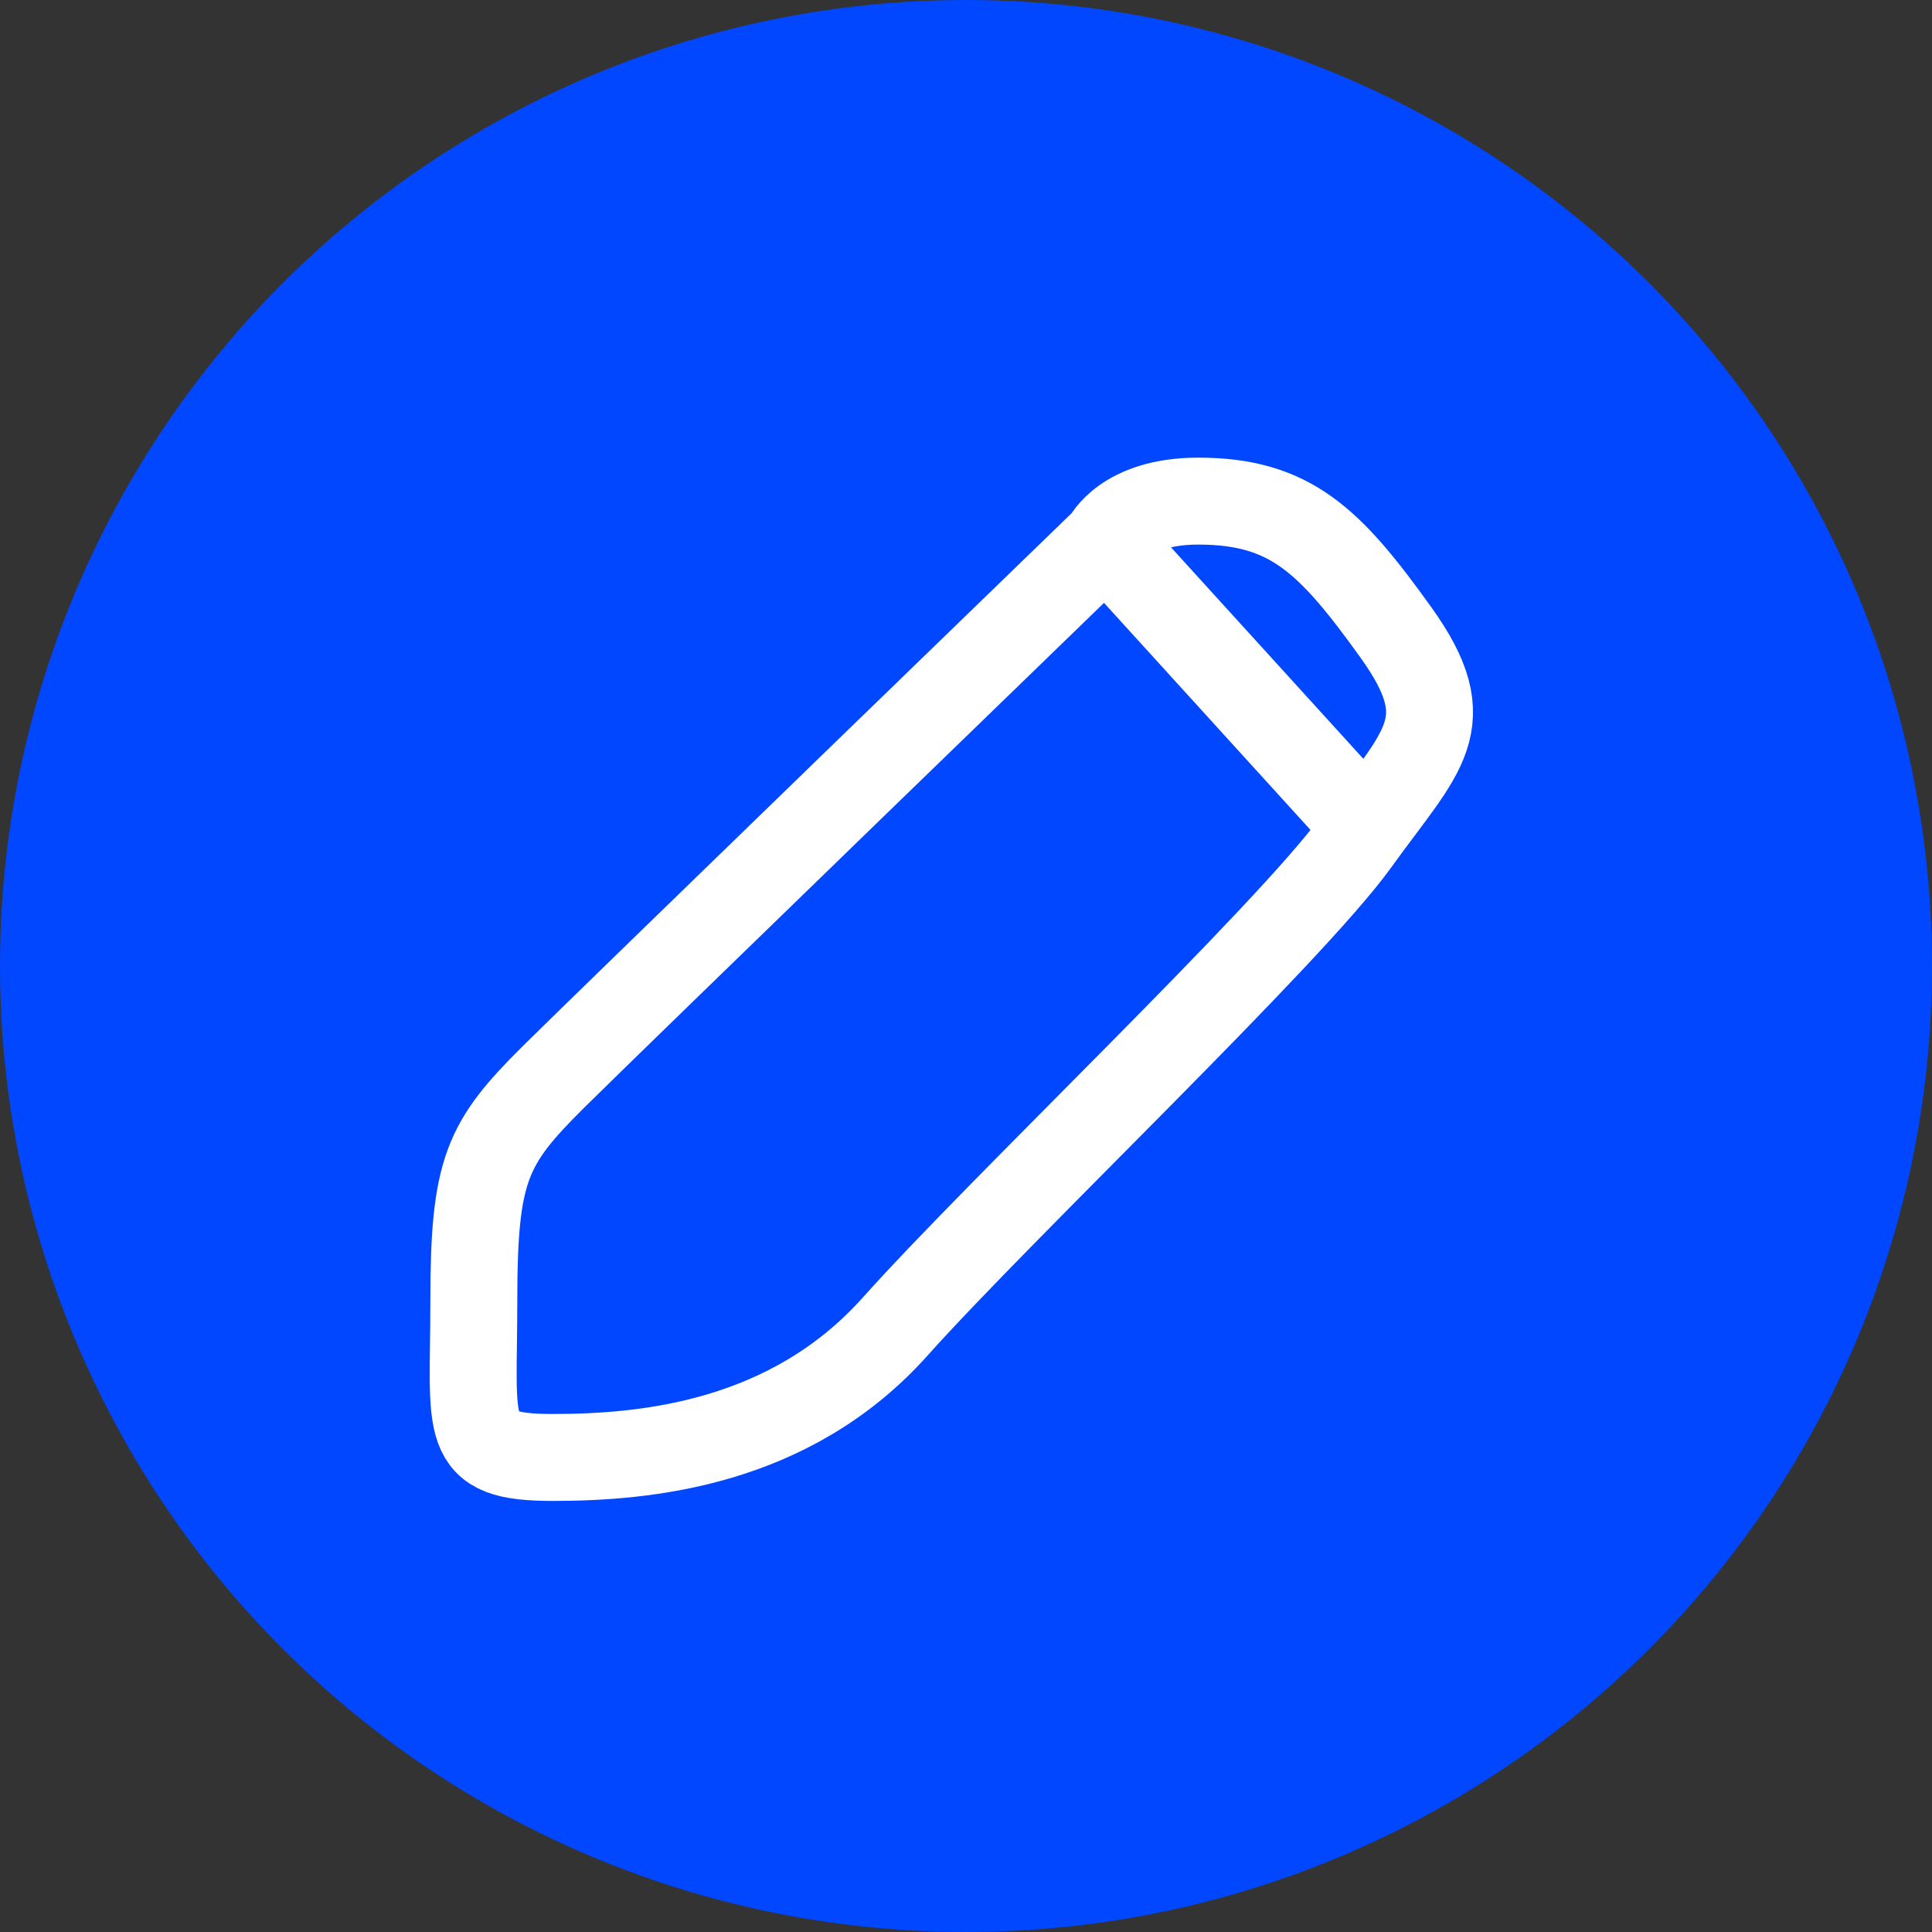
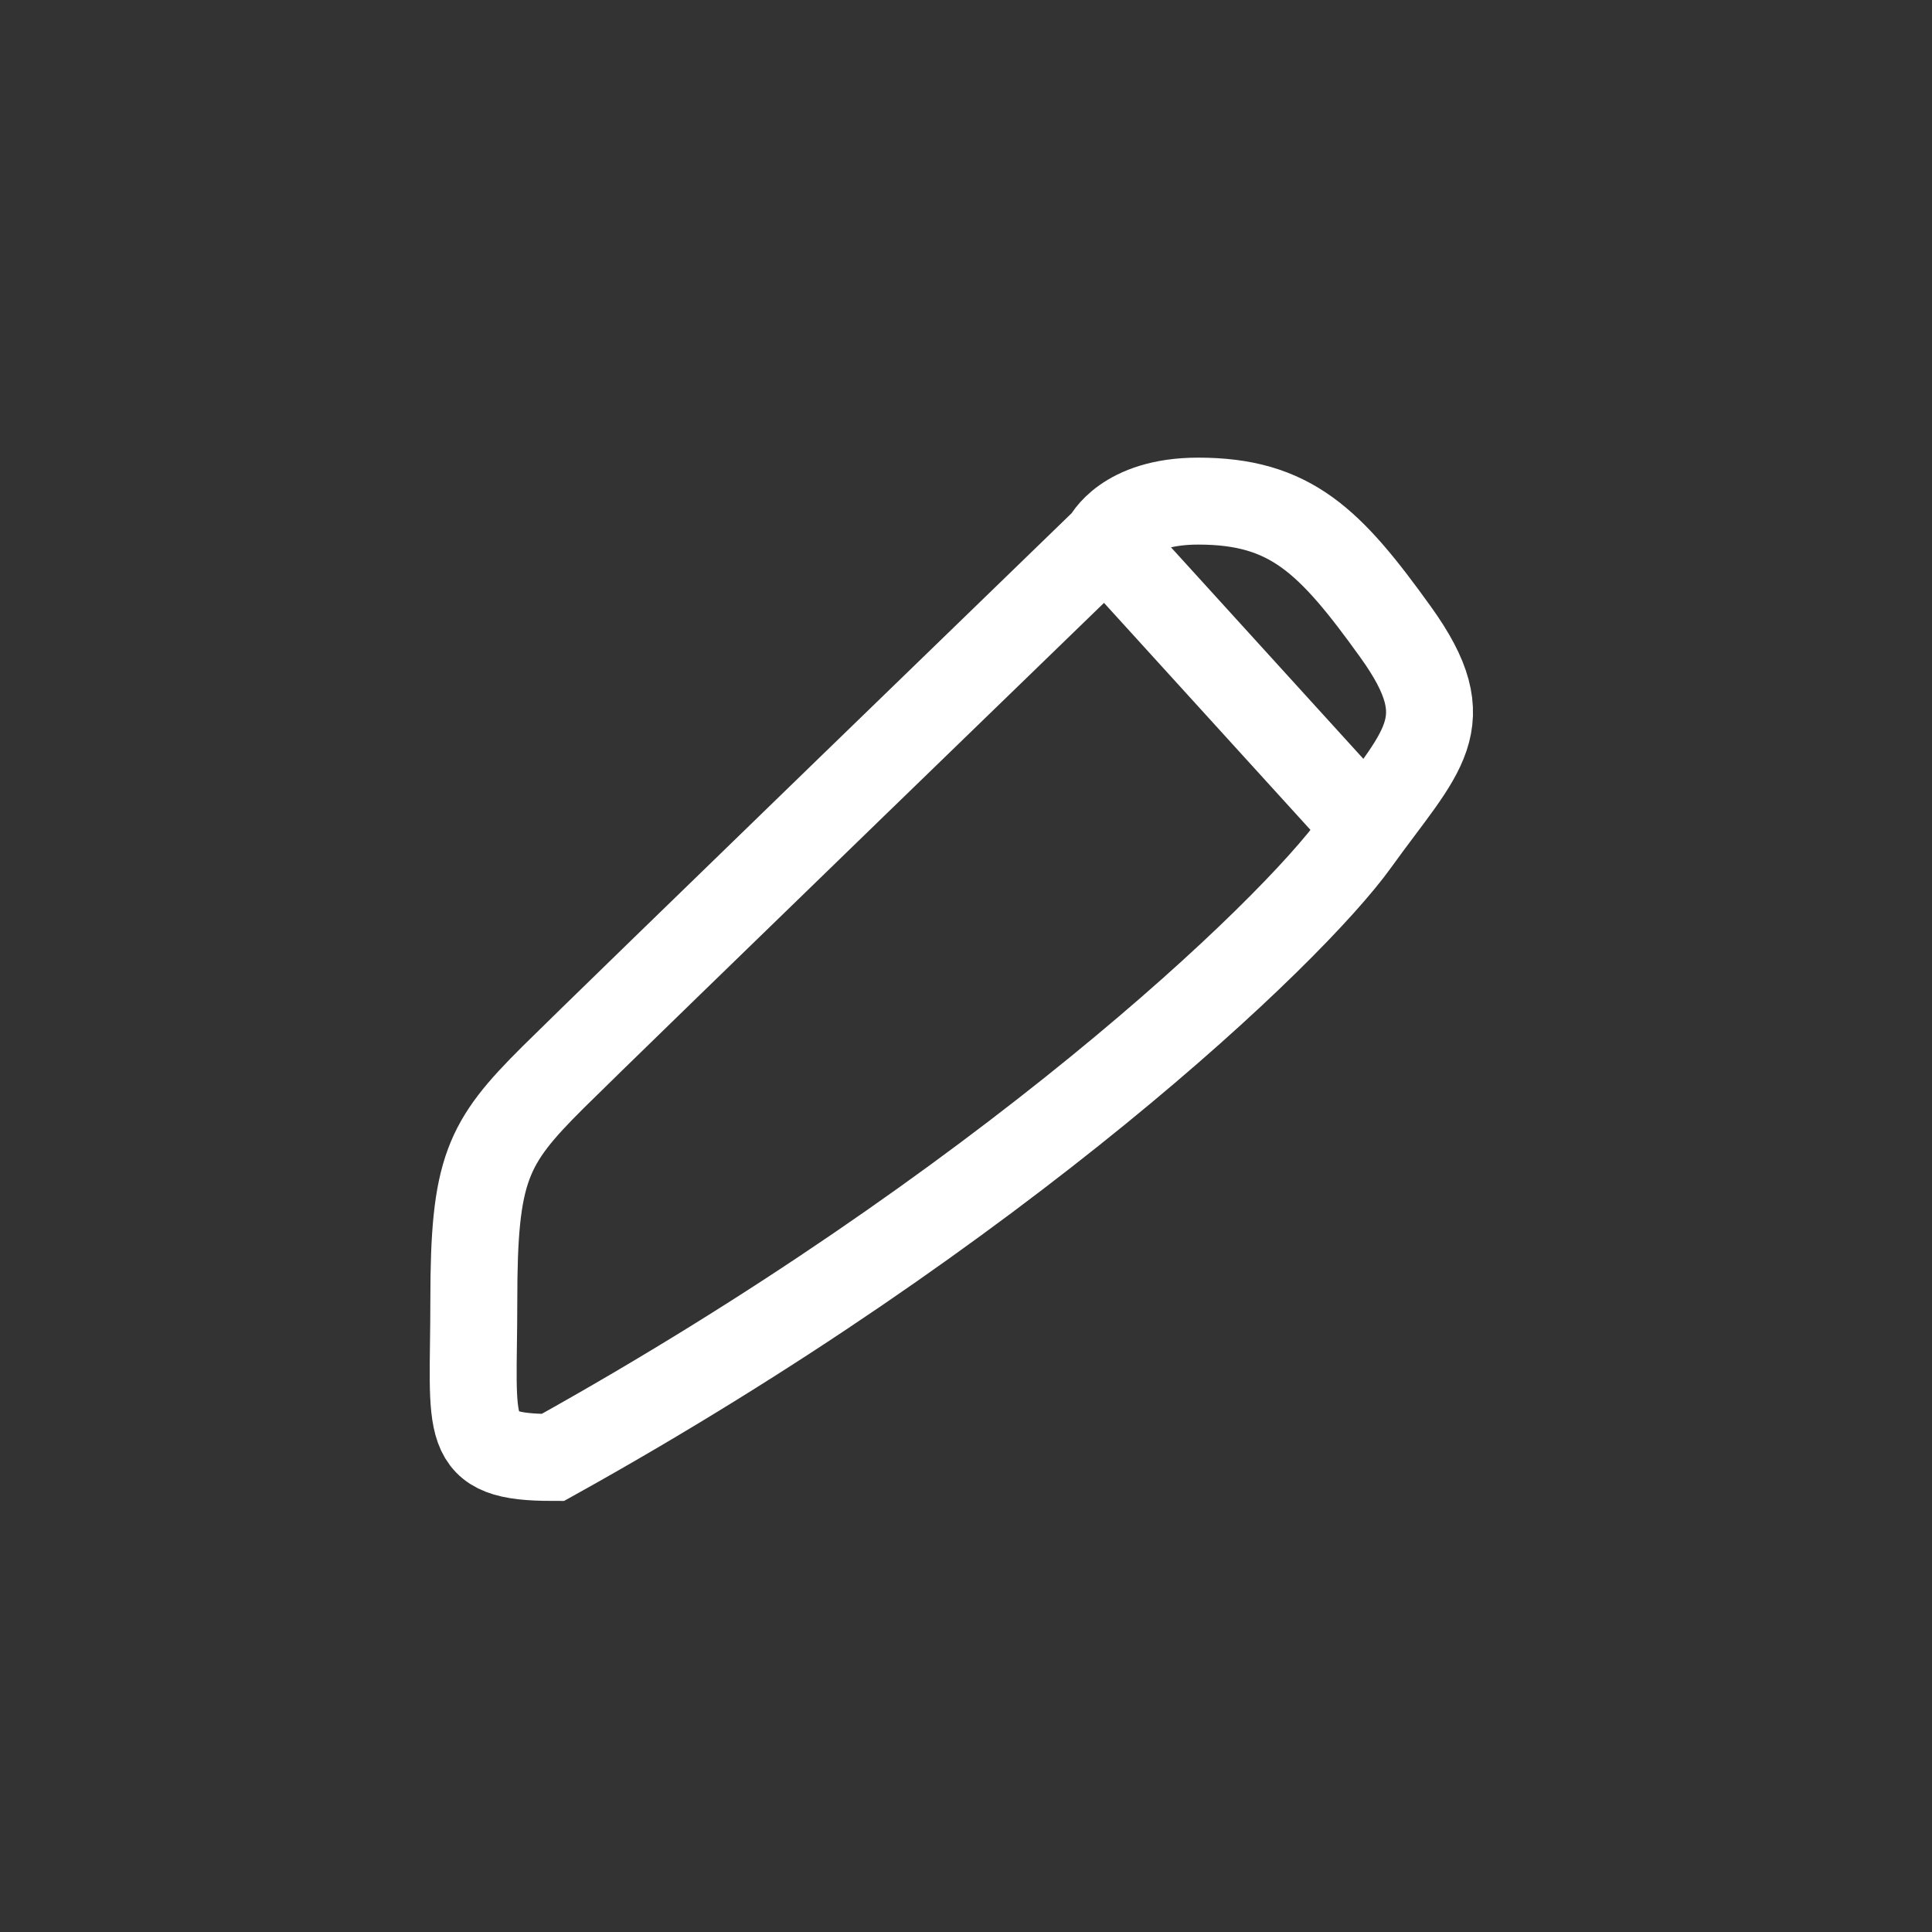
<svg xmlns="http://www.w3.org/2000/svg" width="40" height="40" viewBox="0 0 40 40" fill="none">
  <rect x="0" y="0" width="40" height="40" fill="#333333" stroke="none" />
  <g clip-path="url(#clip0_9015_85017)">
-     <circle cx="20" cy="20" r="20" fill="#0047FF" />
-     <path d="M22.898 11.189C22.898 11.189 12.537 21.224 11.446 22.309C10.083 23.665 9.81 24.208 9.81 26.92C9.81 29.633 9.538 30.175 11.446 30.175C13.355 30.175 16.354 29.904 18.535 27.463C20.716 25.022 26.715 19.326 28.078 17.427C29.442 15.528 30.26 14.986 28.896 13.087C27.533 11.189 26.715 10.375 24.806 10.375C23.28 10.375 22.898 11.189 22.898 11.189ZM22.898 11.189L28.078 16.885" stroke="white" stroke-width="1.8" />
+     <path d="M22.898 11.189C22.898 11.189 12.537 21.224 11.446 22.309C10.083 23.665 9.81 24.208 9.81 26.92C9.81 29.633 9.538 30.175 11.446 30.175C20.716 25.022 26.715 19.326 28.078 17.427C29.442 15.528 30.26 14.986 28.896 13.087C27.533 11.189 26.715 10.375 24.806 10.375C23.28 10.375 22.898 11.189 22.898 11.189ZM22.898 11.189L28.078 16.885" stroke="white" stroke-width="1.8" />
  </g>
  <defs>
    <clipPath id="clip0_9015_85017">
      <rect width="40" height="40" fill="white" />
    </clipPath>
  </defs>
</svg>